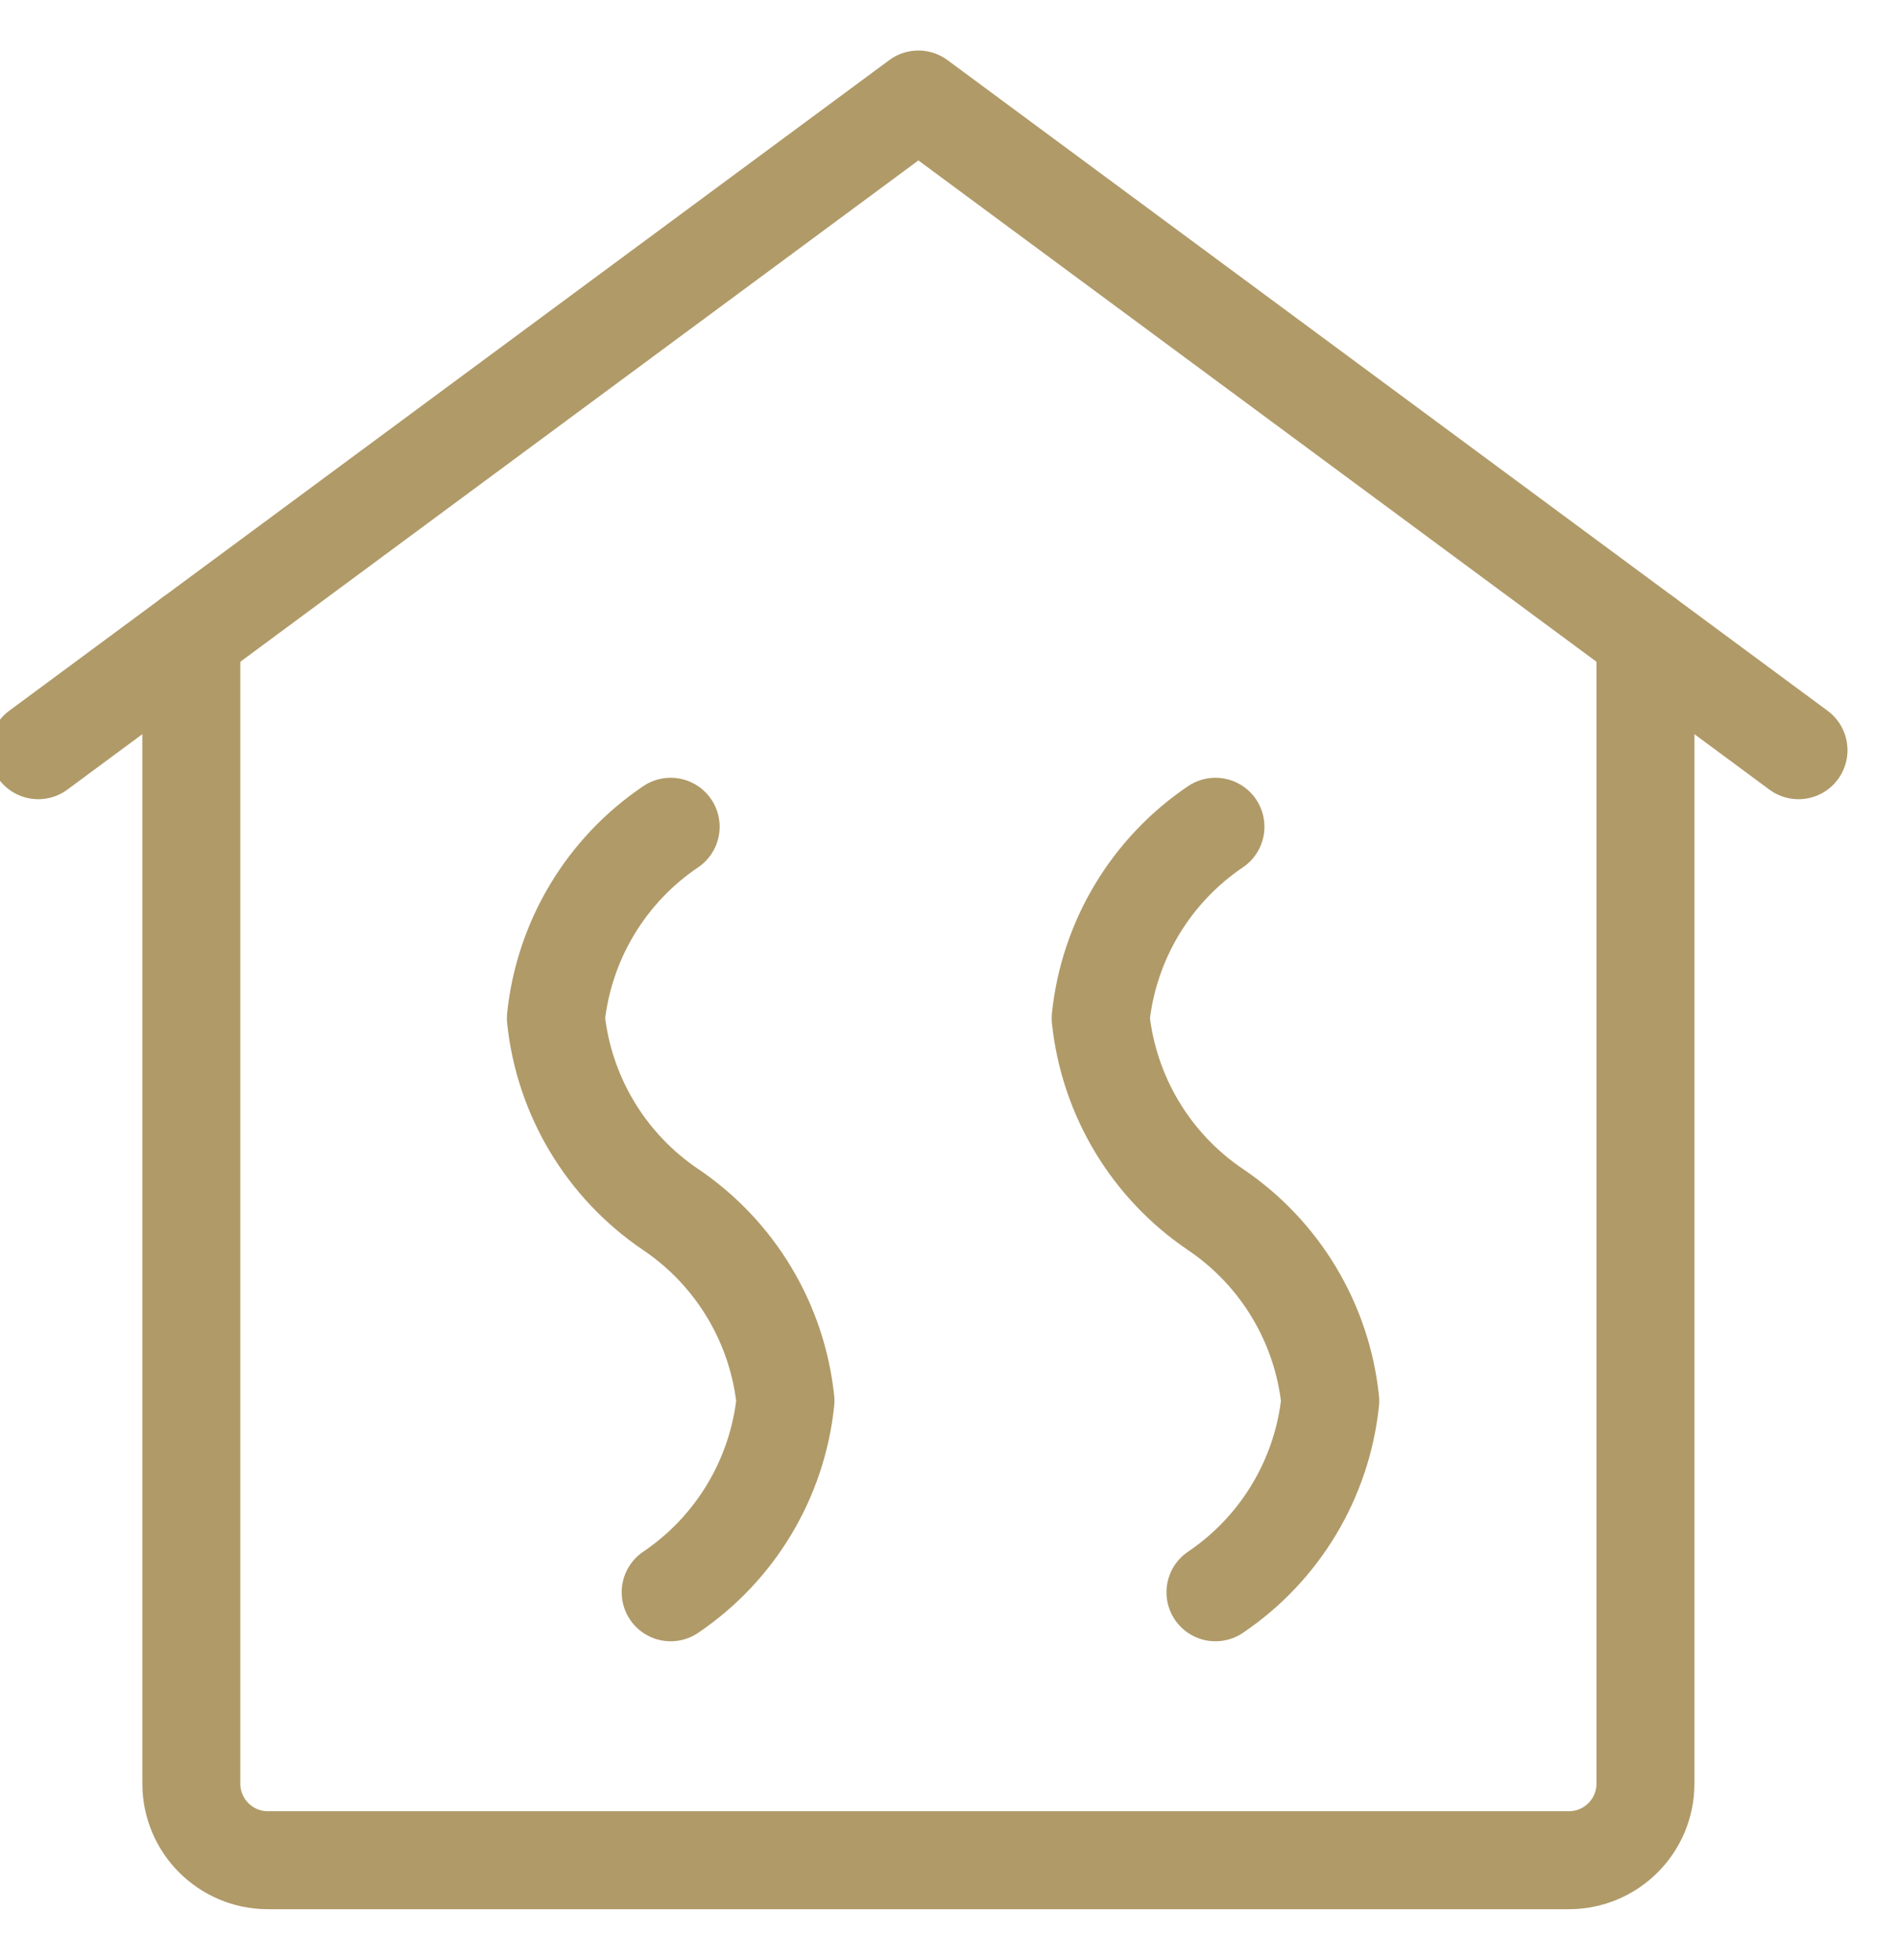
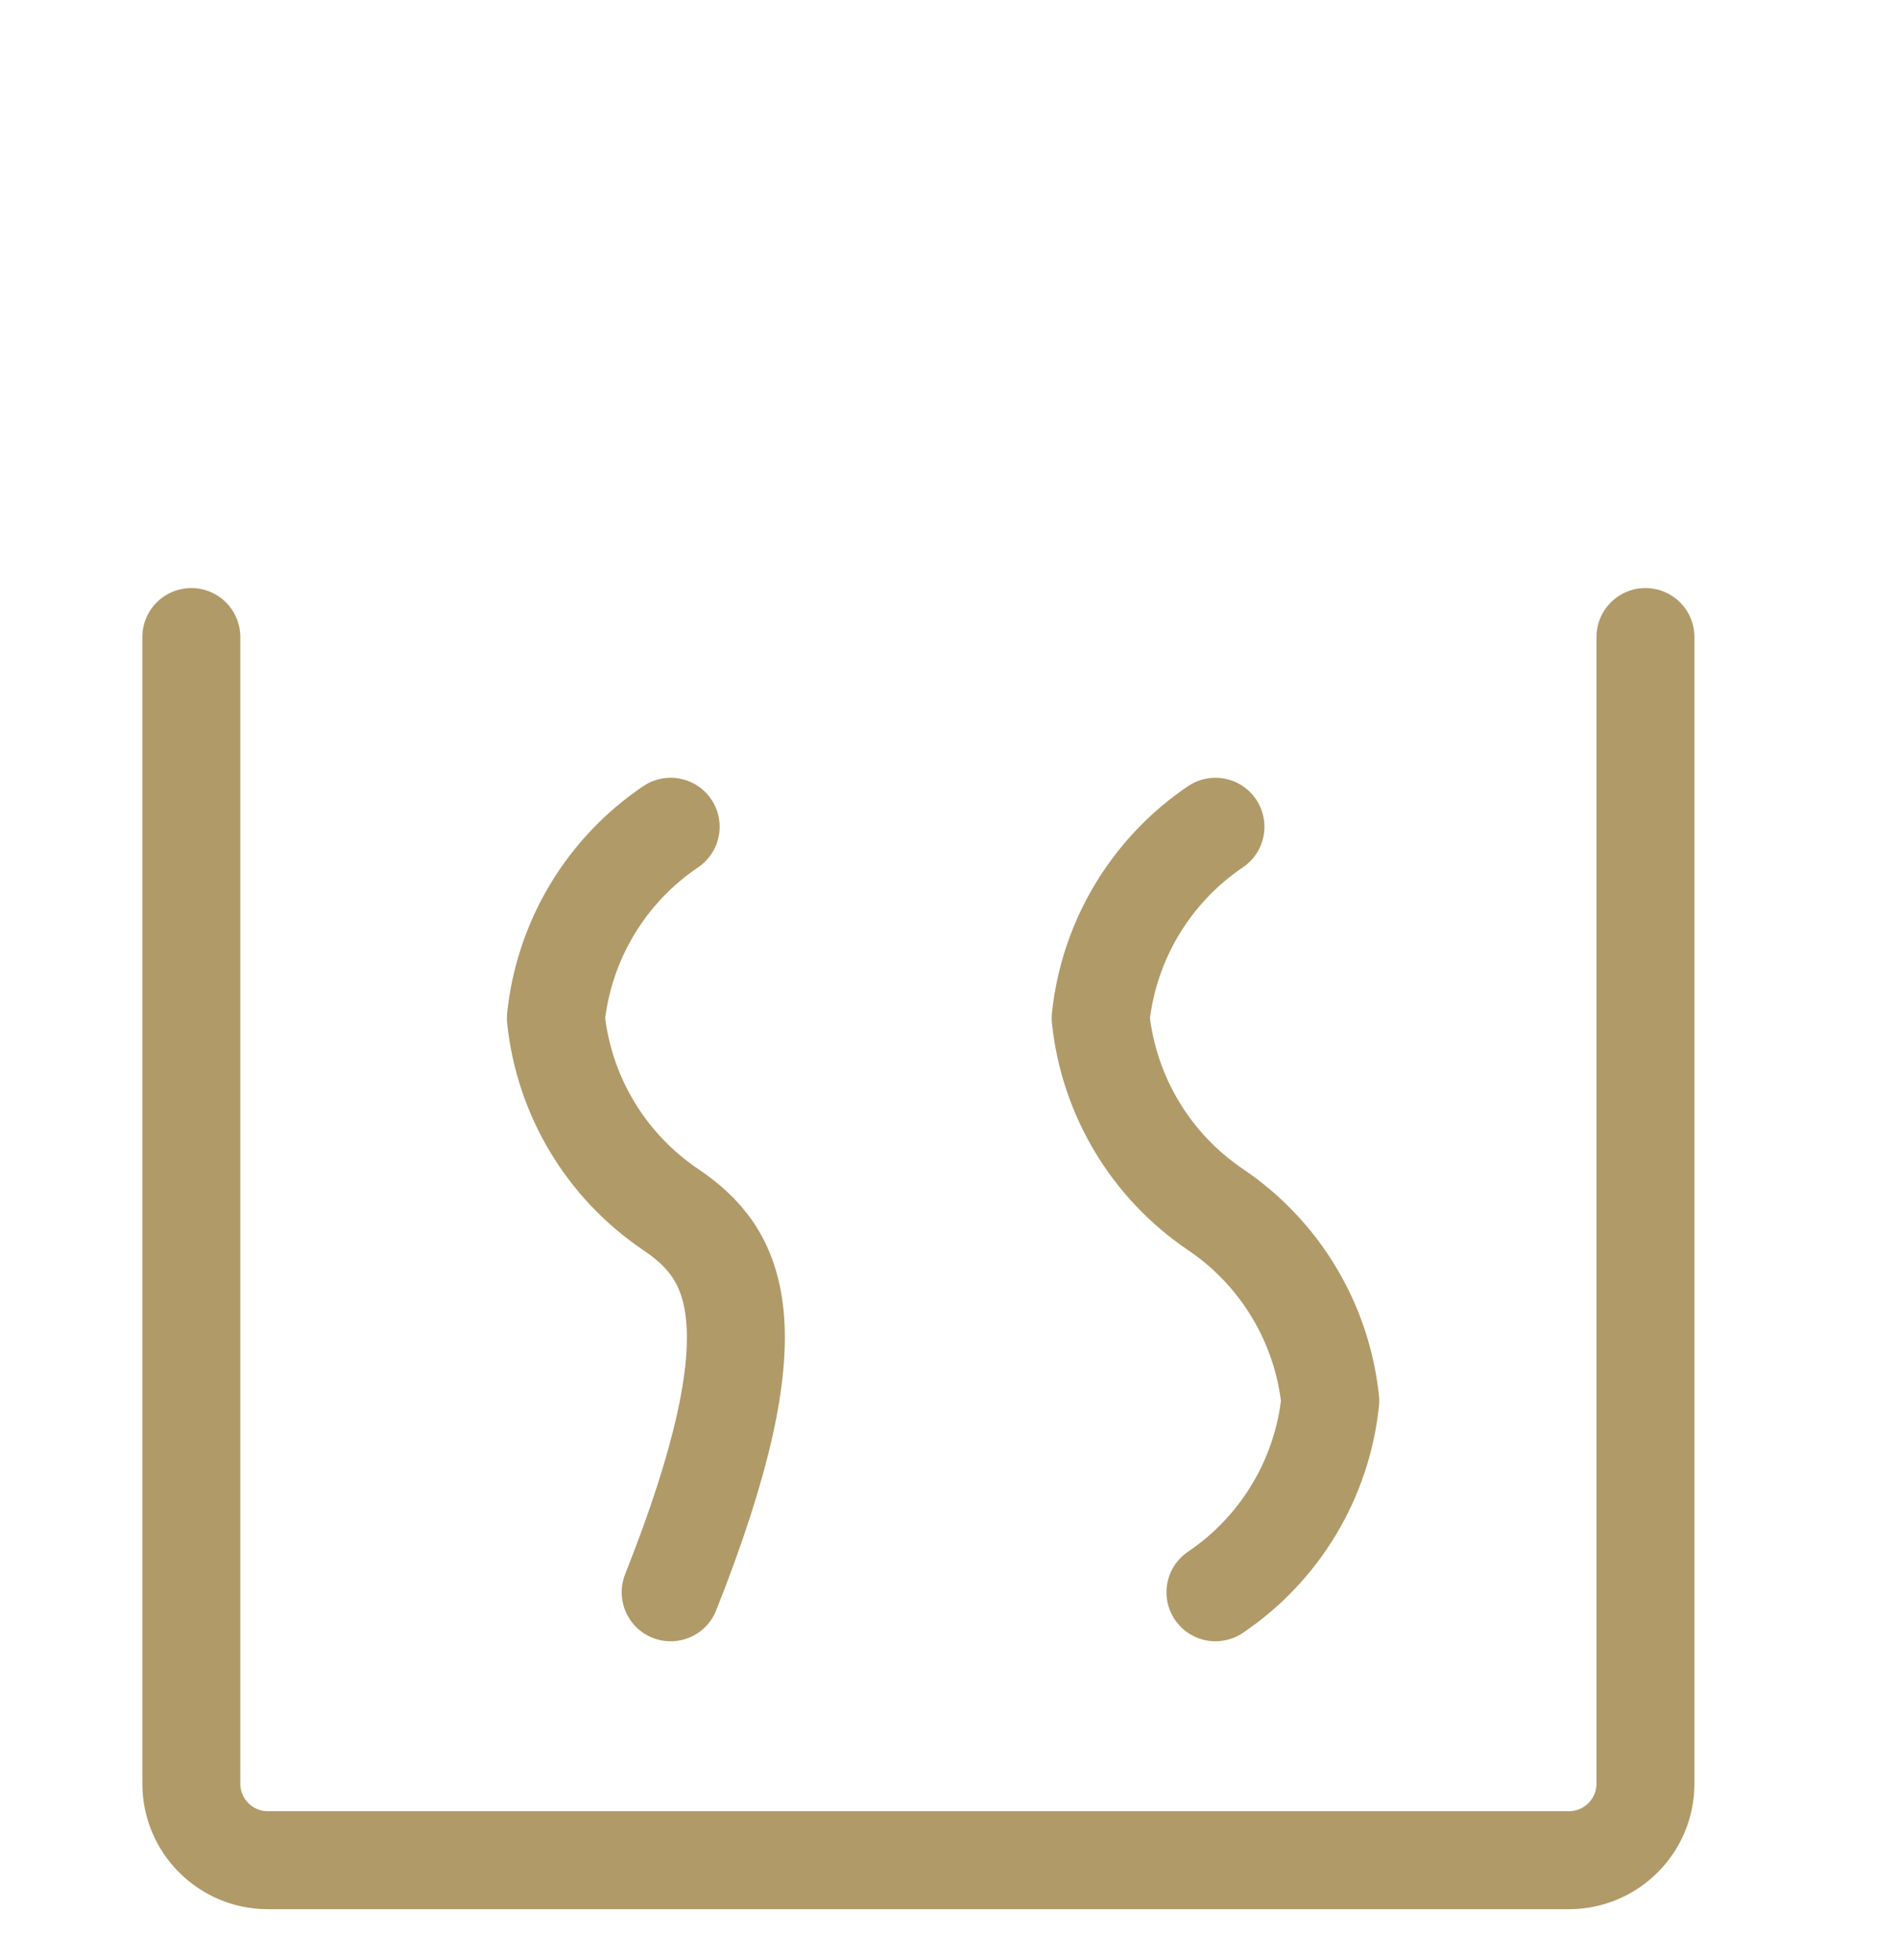
<svg xmlns="http://www.w3.org/2000/svg" width="31" height="32" viewBox="0 0 31 32" fill="none">
-   <path d="M29.375 12.25L15 1.625L0.625 12.25" stroke="#B09A68" stroke-width="1.6" stroke-linecap="round" stroke-linejoin="round" />
-   <path d="M10.954 26C12.01 25.287 12.697 24.143 12.829 22.875C12.697 21.607 12.01 20.463 10.954 19.75C9.897 19.037 9.211 17.893 9.079 16.625C9.211 15.357 9.897 14.213 10.954 13.5" stroke="#B09A68" stroke-width="1.6" stroke-linecap="round" stroke-linejoin="round" />
+   <path d="M10.954 26C12.697 21.607 12.01 20.463 10.954 19.75C9.897 19.037 9.211 17.893 9.079 16.625C9.211 15.357 9.897 14.213 10.954 13.5" stroke="#B09A68" stroke-width="1.6" stroke-linecap="round" stroke-linejoin="round" />
  <path d="M19.852 26C20.909 25.287 21.595 24.143 21.727 22.875C21.595 21.607 20.909 20.463 19.852 19.75C18.796 19.037 18.11 17.893 17.977 16.625C18.11 15.357 18.796 14.213 19.852 13.5" stroke="#B09A68" stroke-width="1.6" stroke-linecap="round" stroke-linejoin="round" />
  <path d="M26.875 10.402V29.125C26.875 29.815 26.315 30.375 25.625 30.375H4.375C3.685 30.375 3.125 29.815 3.125 29.125V10.402" stroke="#B09A68" stroke-width="1.6" stroke-linecap="round" stroke-linejoin="round" />
</svg>